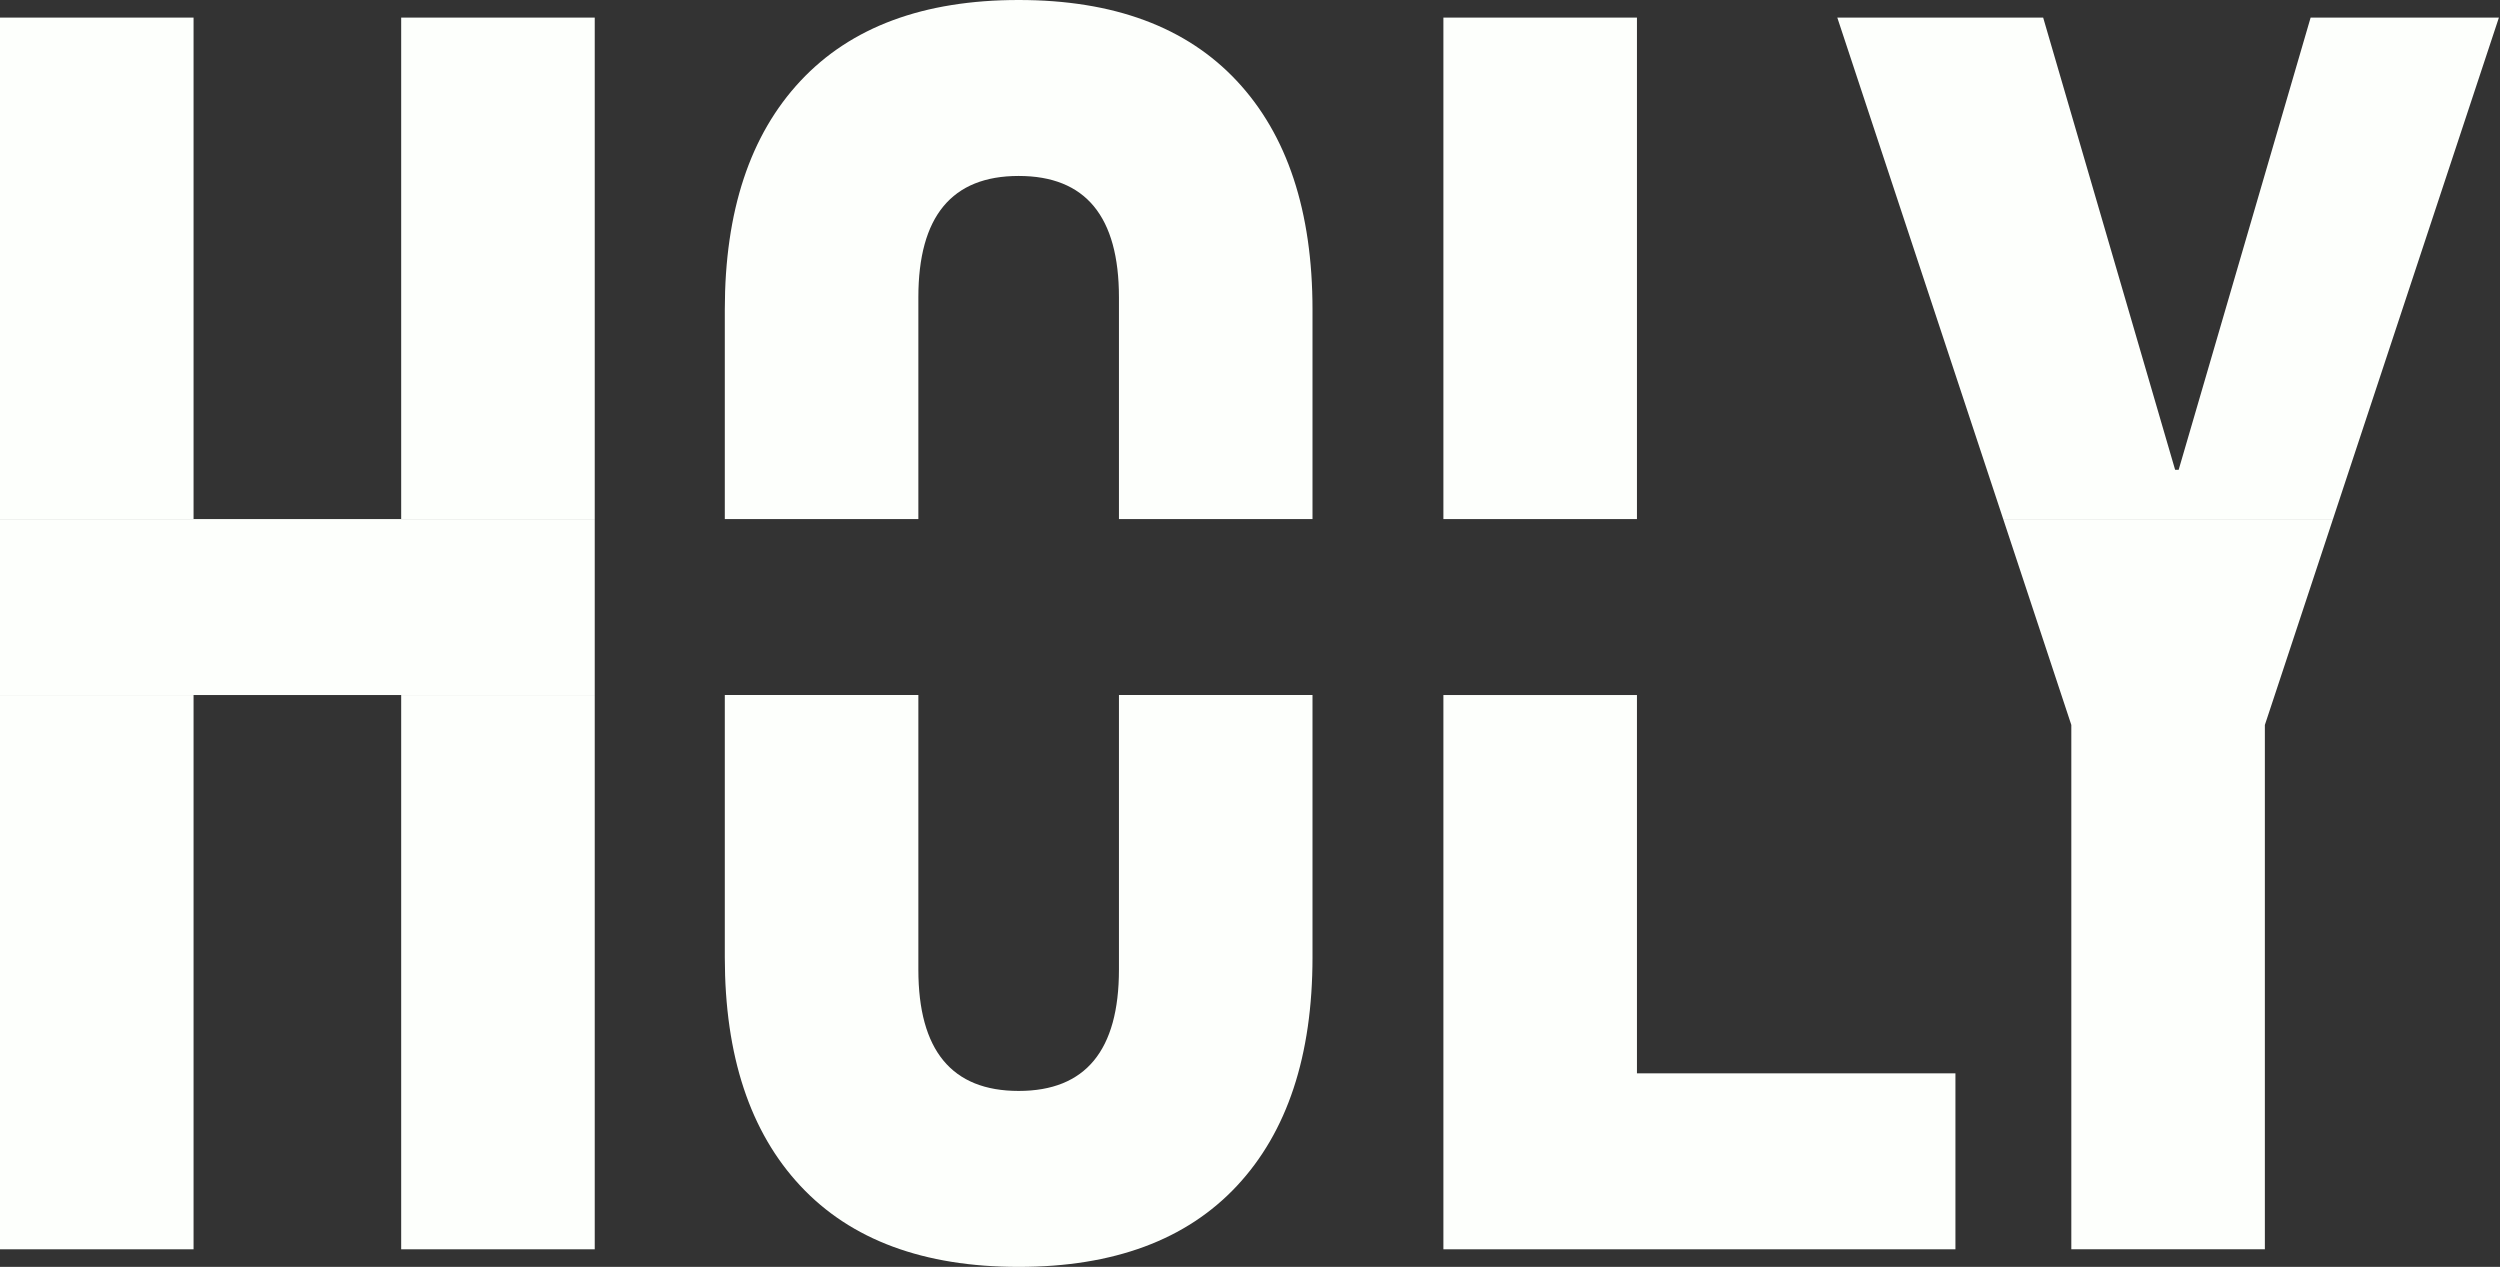
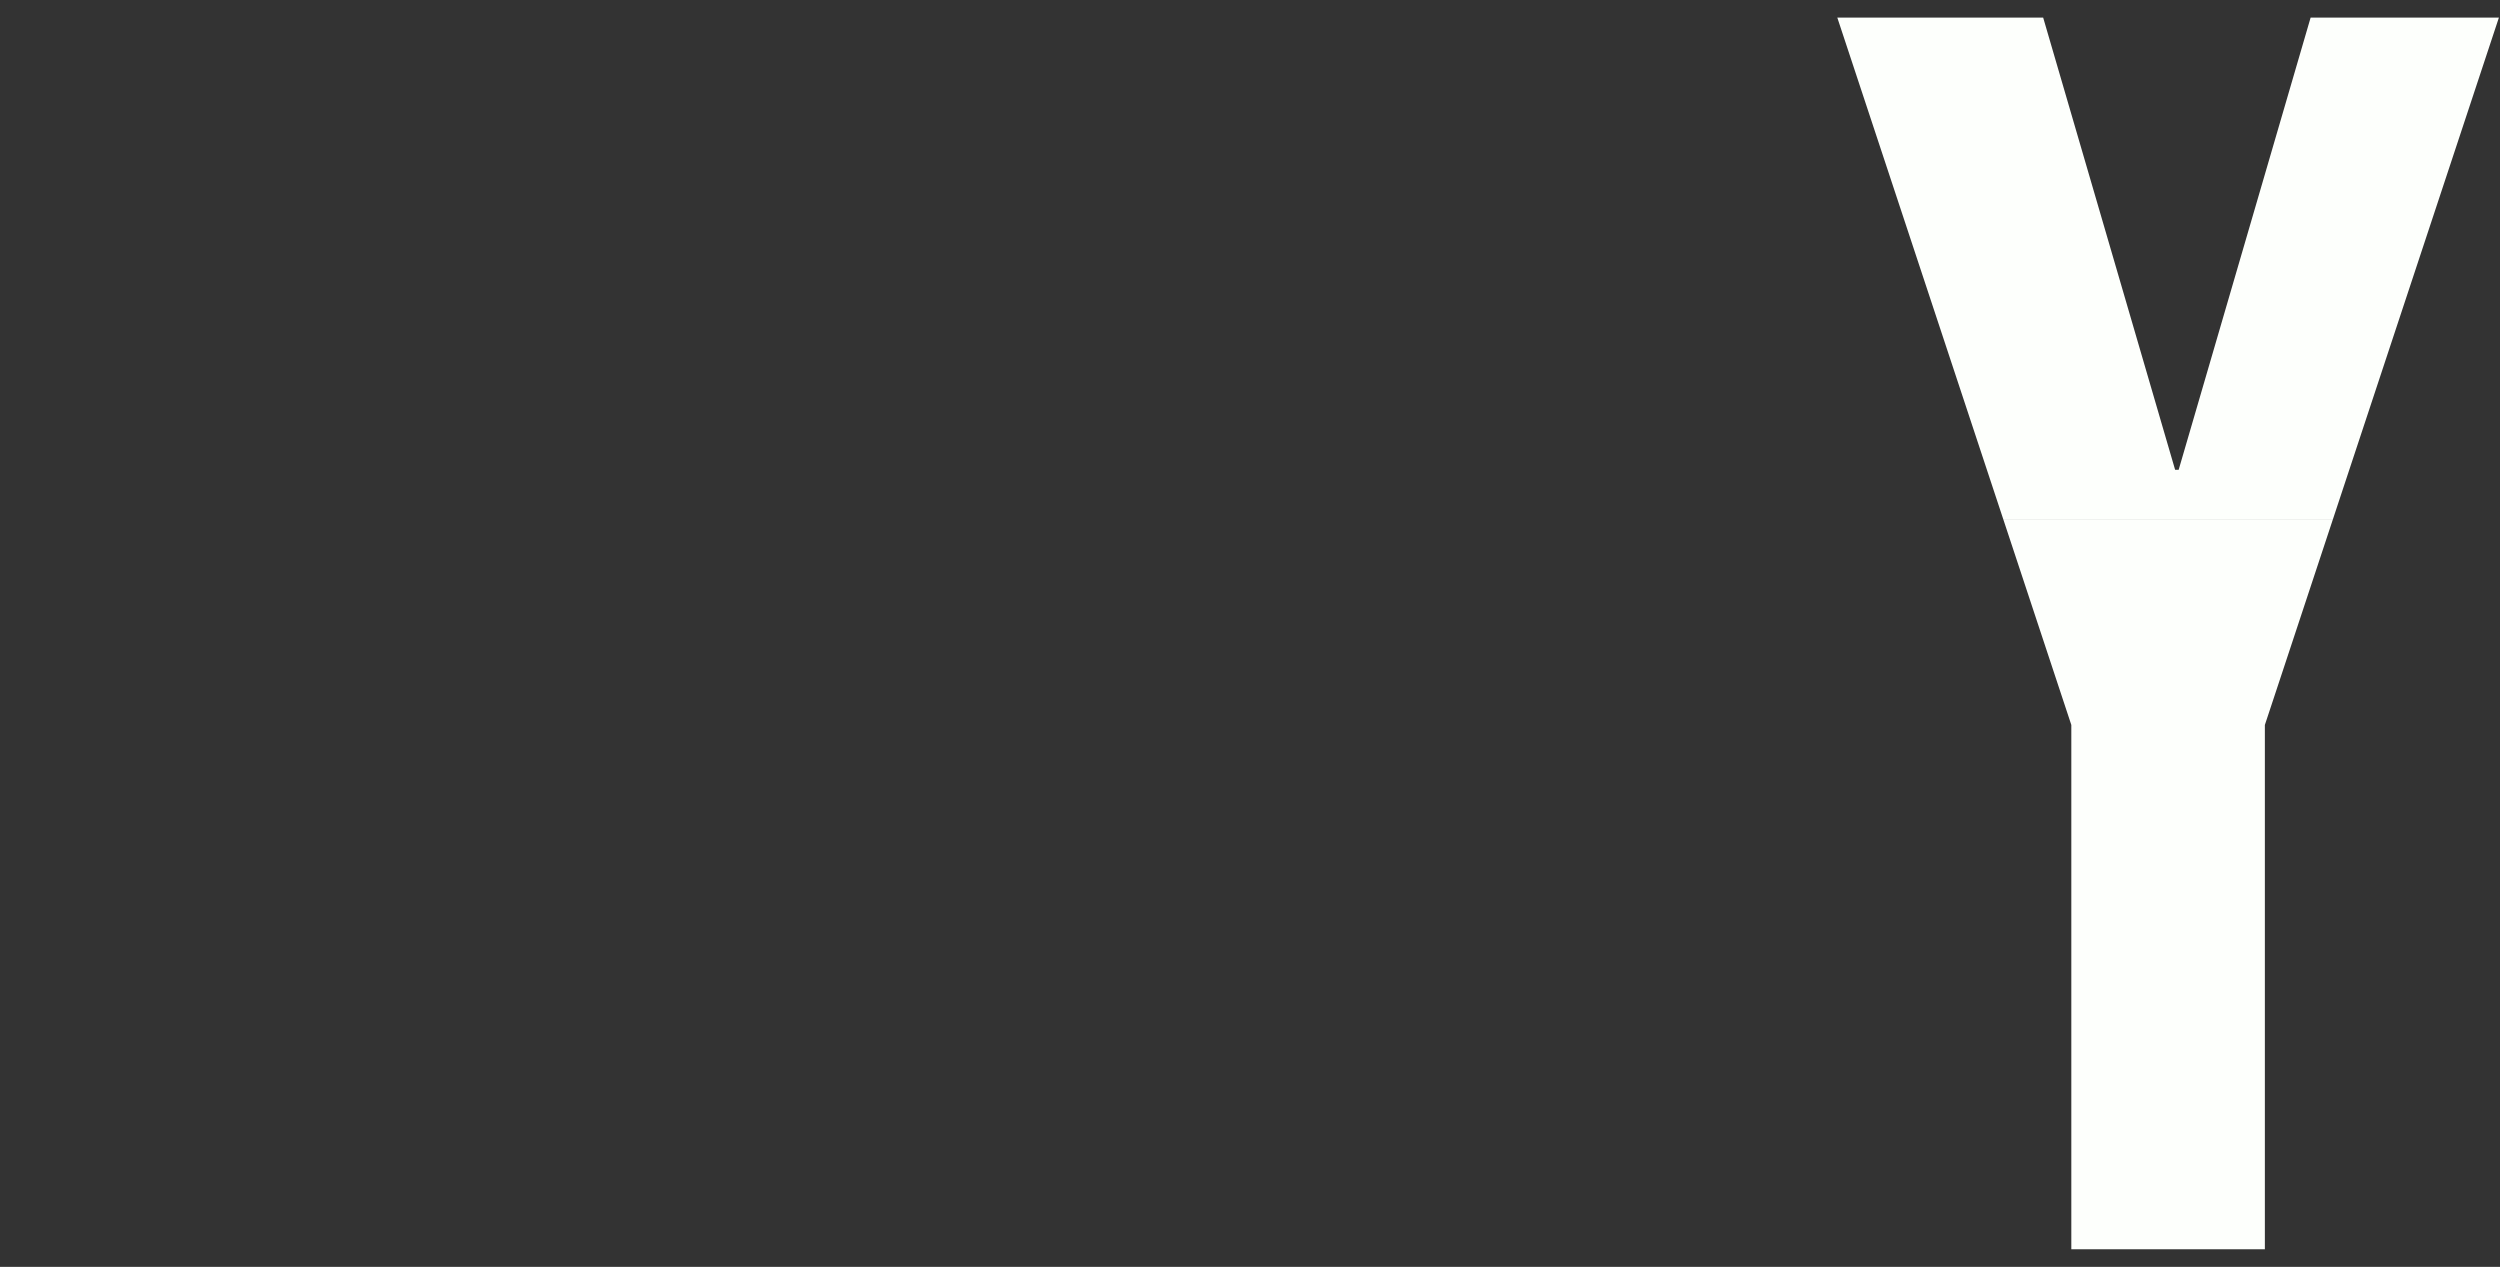
<svg xmlns="http://www.w3.org/2000/svg" width="1184" height="600" viewBox="0 0 1184 600" fill="none">
  <rect x="0" y="0" width="1184" height="600" fill="#333333" stroke="none" />
-   <path fill-rule="evenodd" clip-rule="evenodd" d="M91.667 8.333H0V245.833H91.667V8.333ZM190 245.833H281.667V8.333H190V245.833ZM0 329.167V591.667H91.667V329.167H0ZM190 329.167V591.667H281.667V329.167H190Z" fill="#FDFFFC" />
-   <path fill-rule="evenodd" clip-rule="evenodd" d="M482.435 600C437.435 600 402.99 587.222 379.102 561.667C355.213 536.111 343.268 500 343.268 453.333V329.167H434.935V459.167C434.935 497.5 450.768 516.667 482.435 516.667C514.102 516.667 529.935 497.5 529.935 459.167V329.167H621.602V453.333C621.602 500 609.657 536.111 585.768 561.667C561.879 587.222 527.435 600 482.435 600ZM621.602 245.833V146.667C621.602 100 609.657 63.889 585.768 38.333C561.879 12.778 527.435 0 482.435 0C437.435 0 402.99 12.778 379.102 38.333C355.213 63.889 343.268 100 343.268 146.667V245.833H434.935V140.833C434.935 102.5 450.768 83.333 482.435 83.333C514.102 83.333 529.935 102.5 529.935 140.833V235V245.833H621.602Z" fill="#FDFFFC" />
-   <path fill-rule="evenodd" clip-rule="evenodd" d="M775.26 8.333H683.594V245.833H775.26V127.083V8.333ZM683.594 329.167V591.667H926.094V508.333H775.26V329.167H683.594Z" fill="#FDFFFC" />
  <path fill-rule="evenodd" clip-rule="evenodd" d="M976.29 329.167L980.977 343.333V591.667H1072.64V343.333L1077.33 329.167H976.29ZM948.719 245.833H1104.9L1183.48 8.333H1094.31L1031.81 222.5H1030.14L967.643 8.333H870.143L948.719 245.833Z" fill="#FDFFFC" />
-   <path d="M190 245.833H91.667H0V287.5V329.167H91.667H190H281.667V245.833H190Z" fill="#FDFFFC" />
  <path d="M1104.9 245.833H948.719L976.29 329.167H1077.33L1104.9 245.833Z" fill="#FDFFFC" />
</svg>